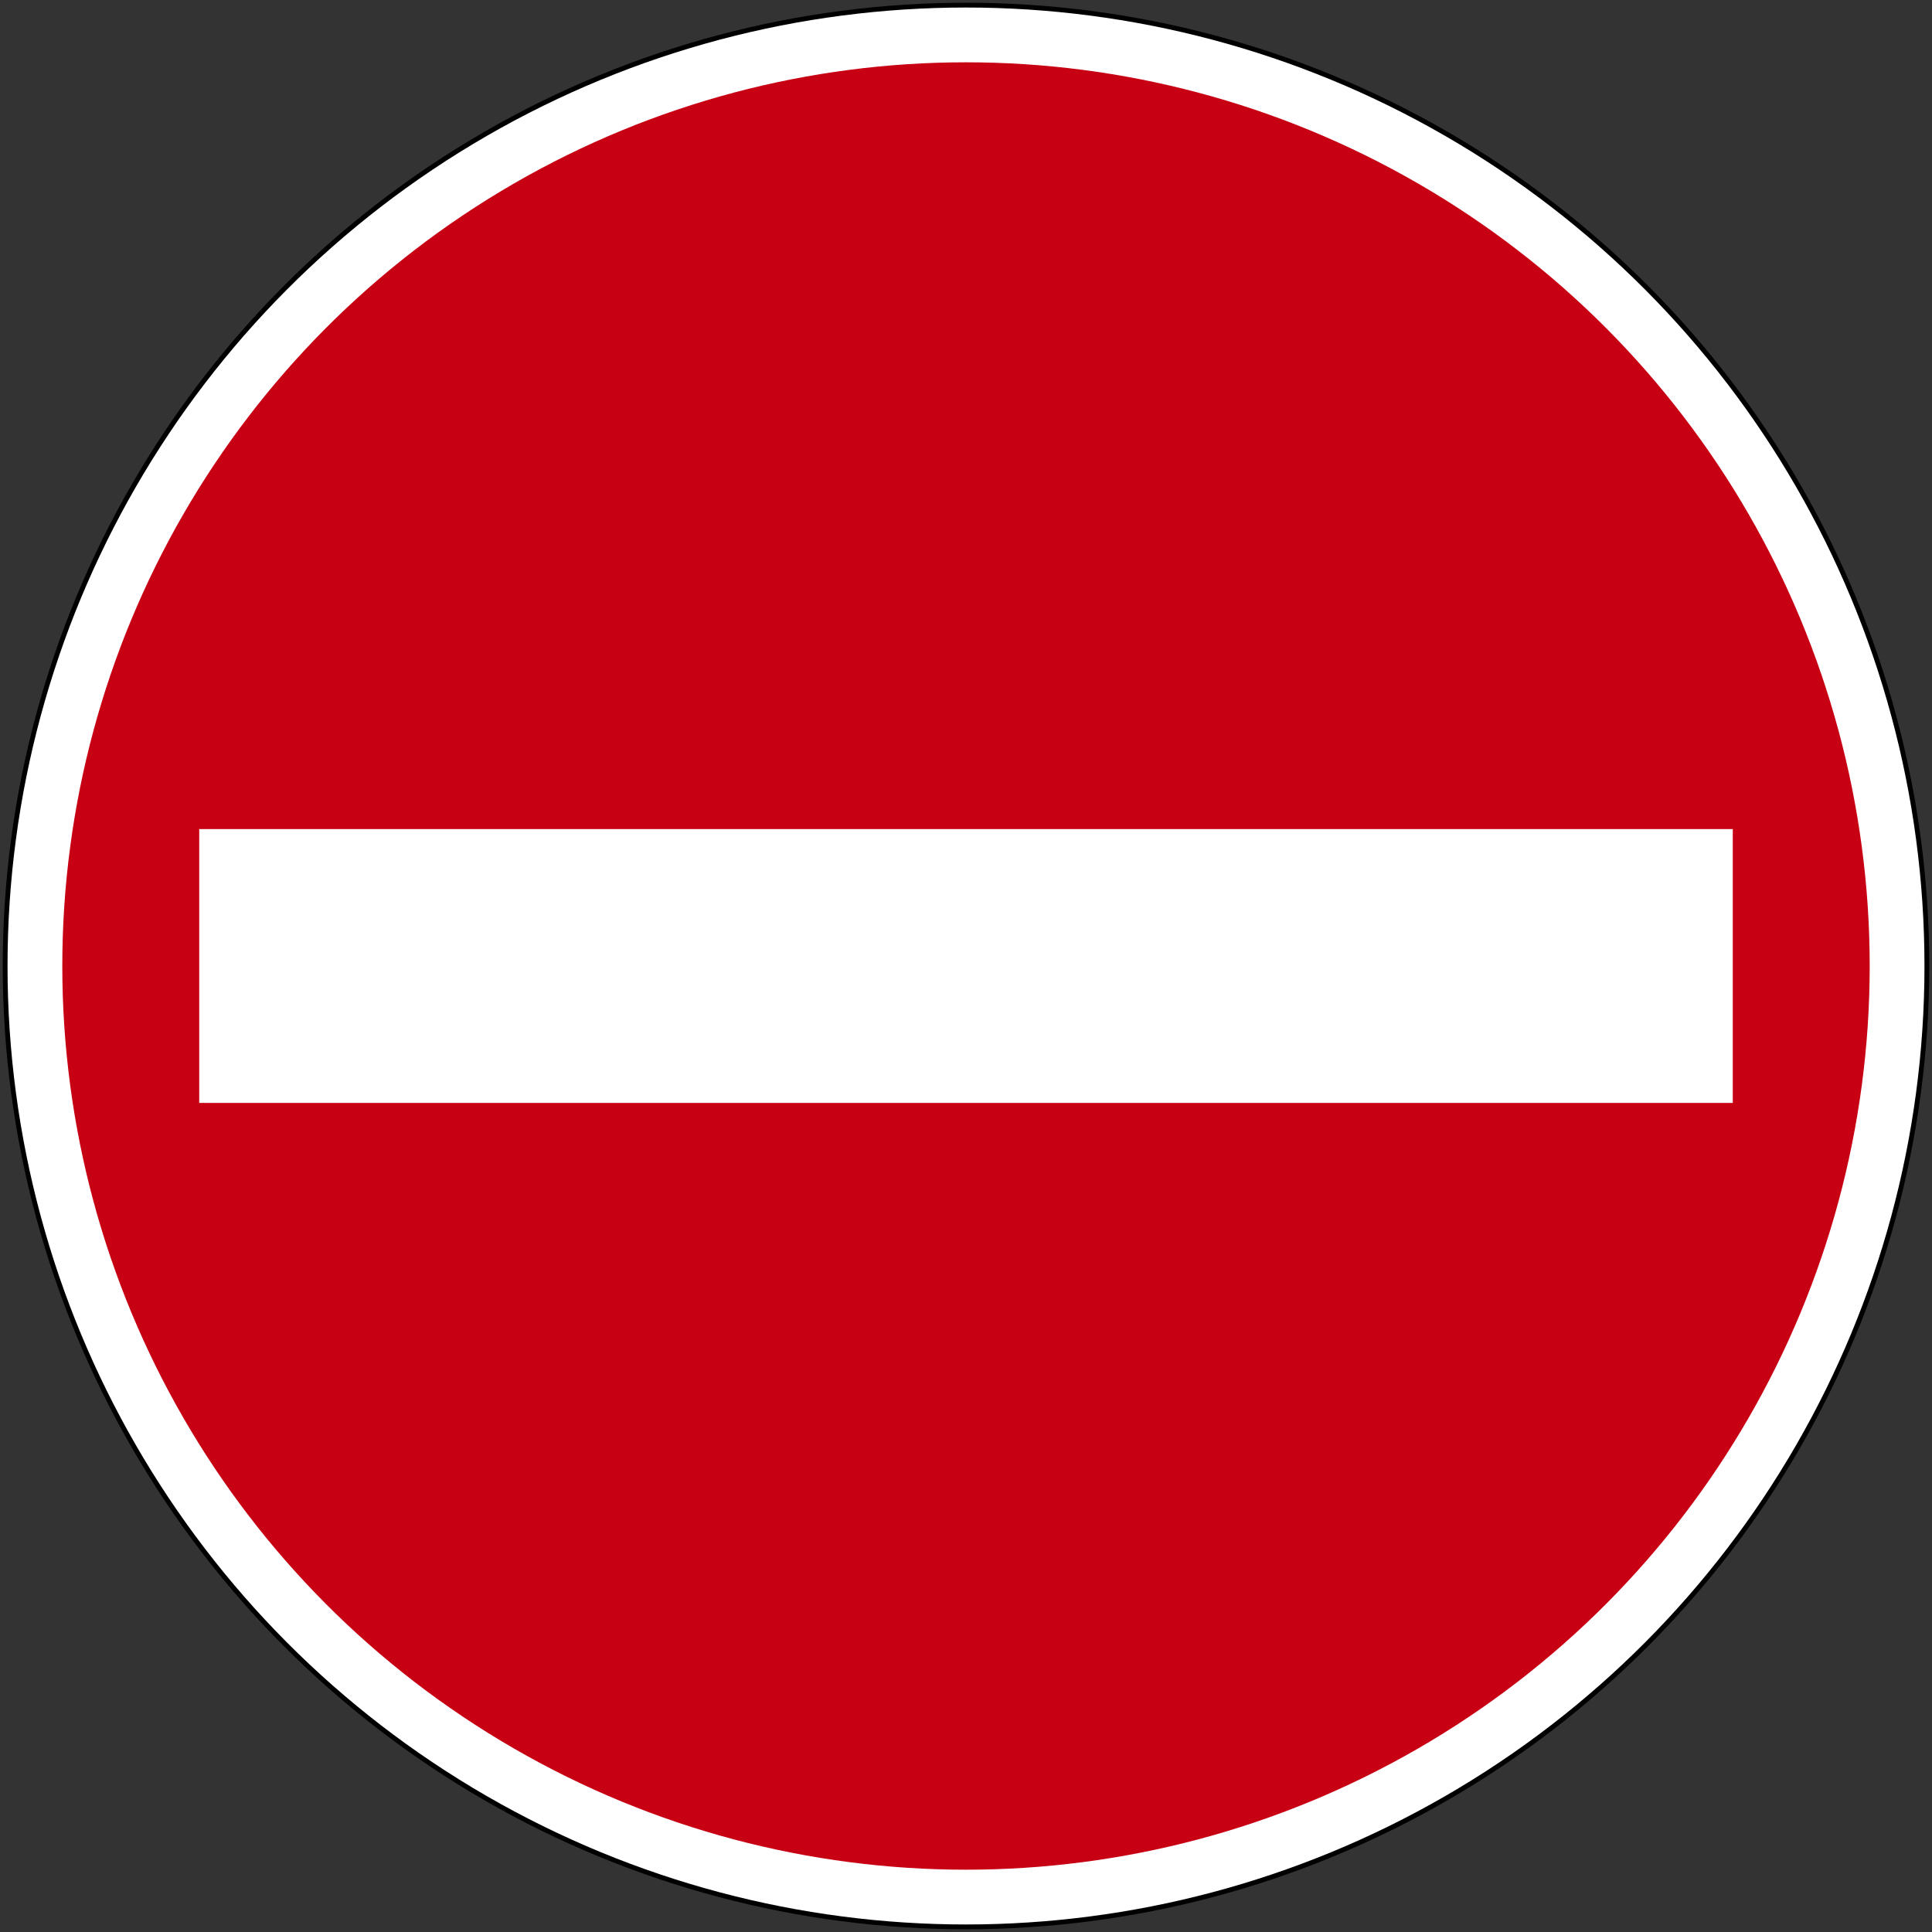
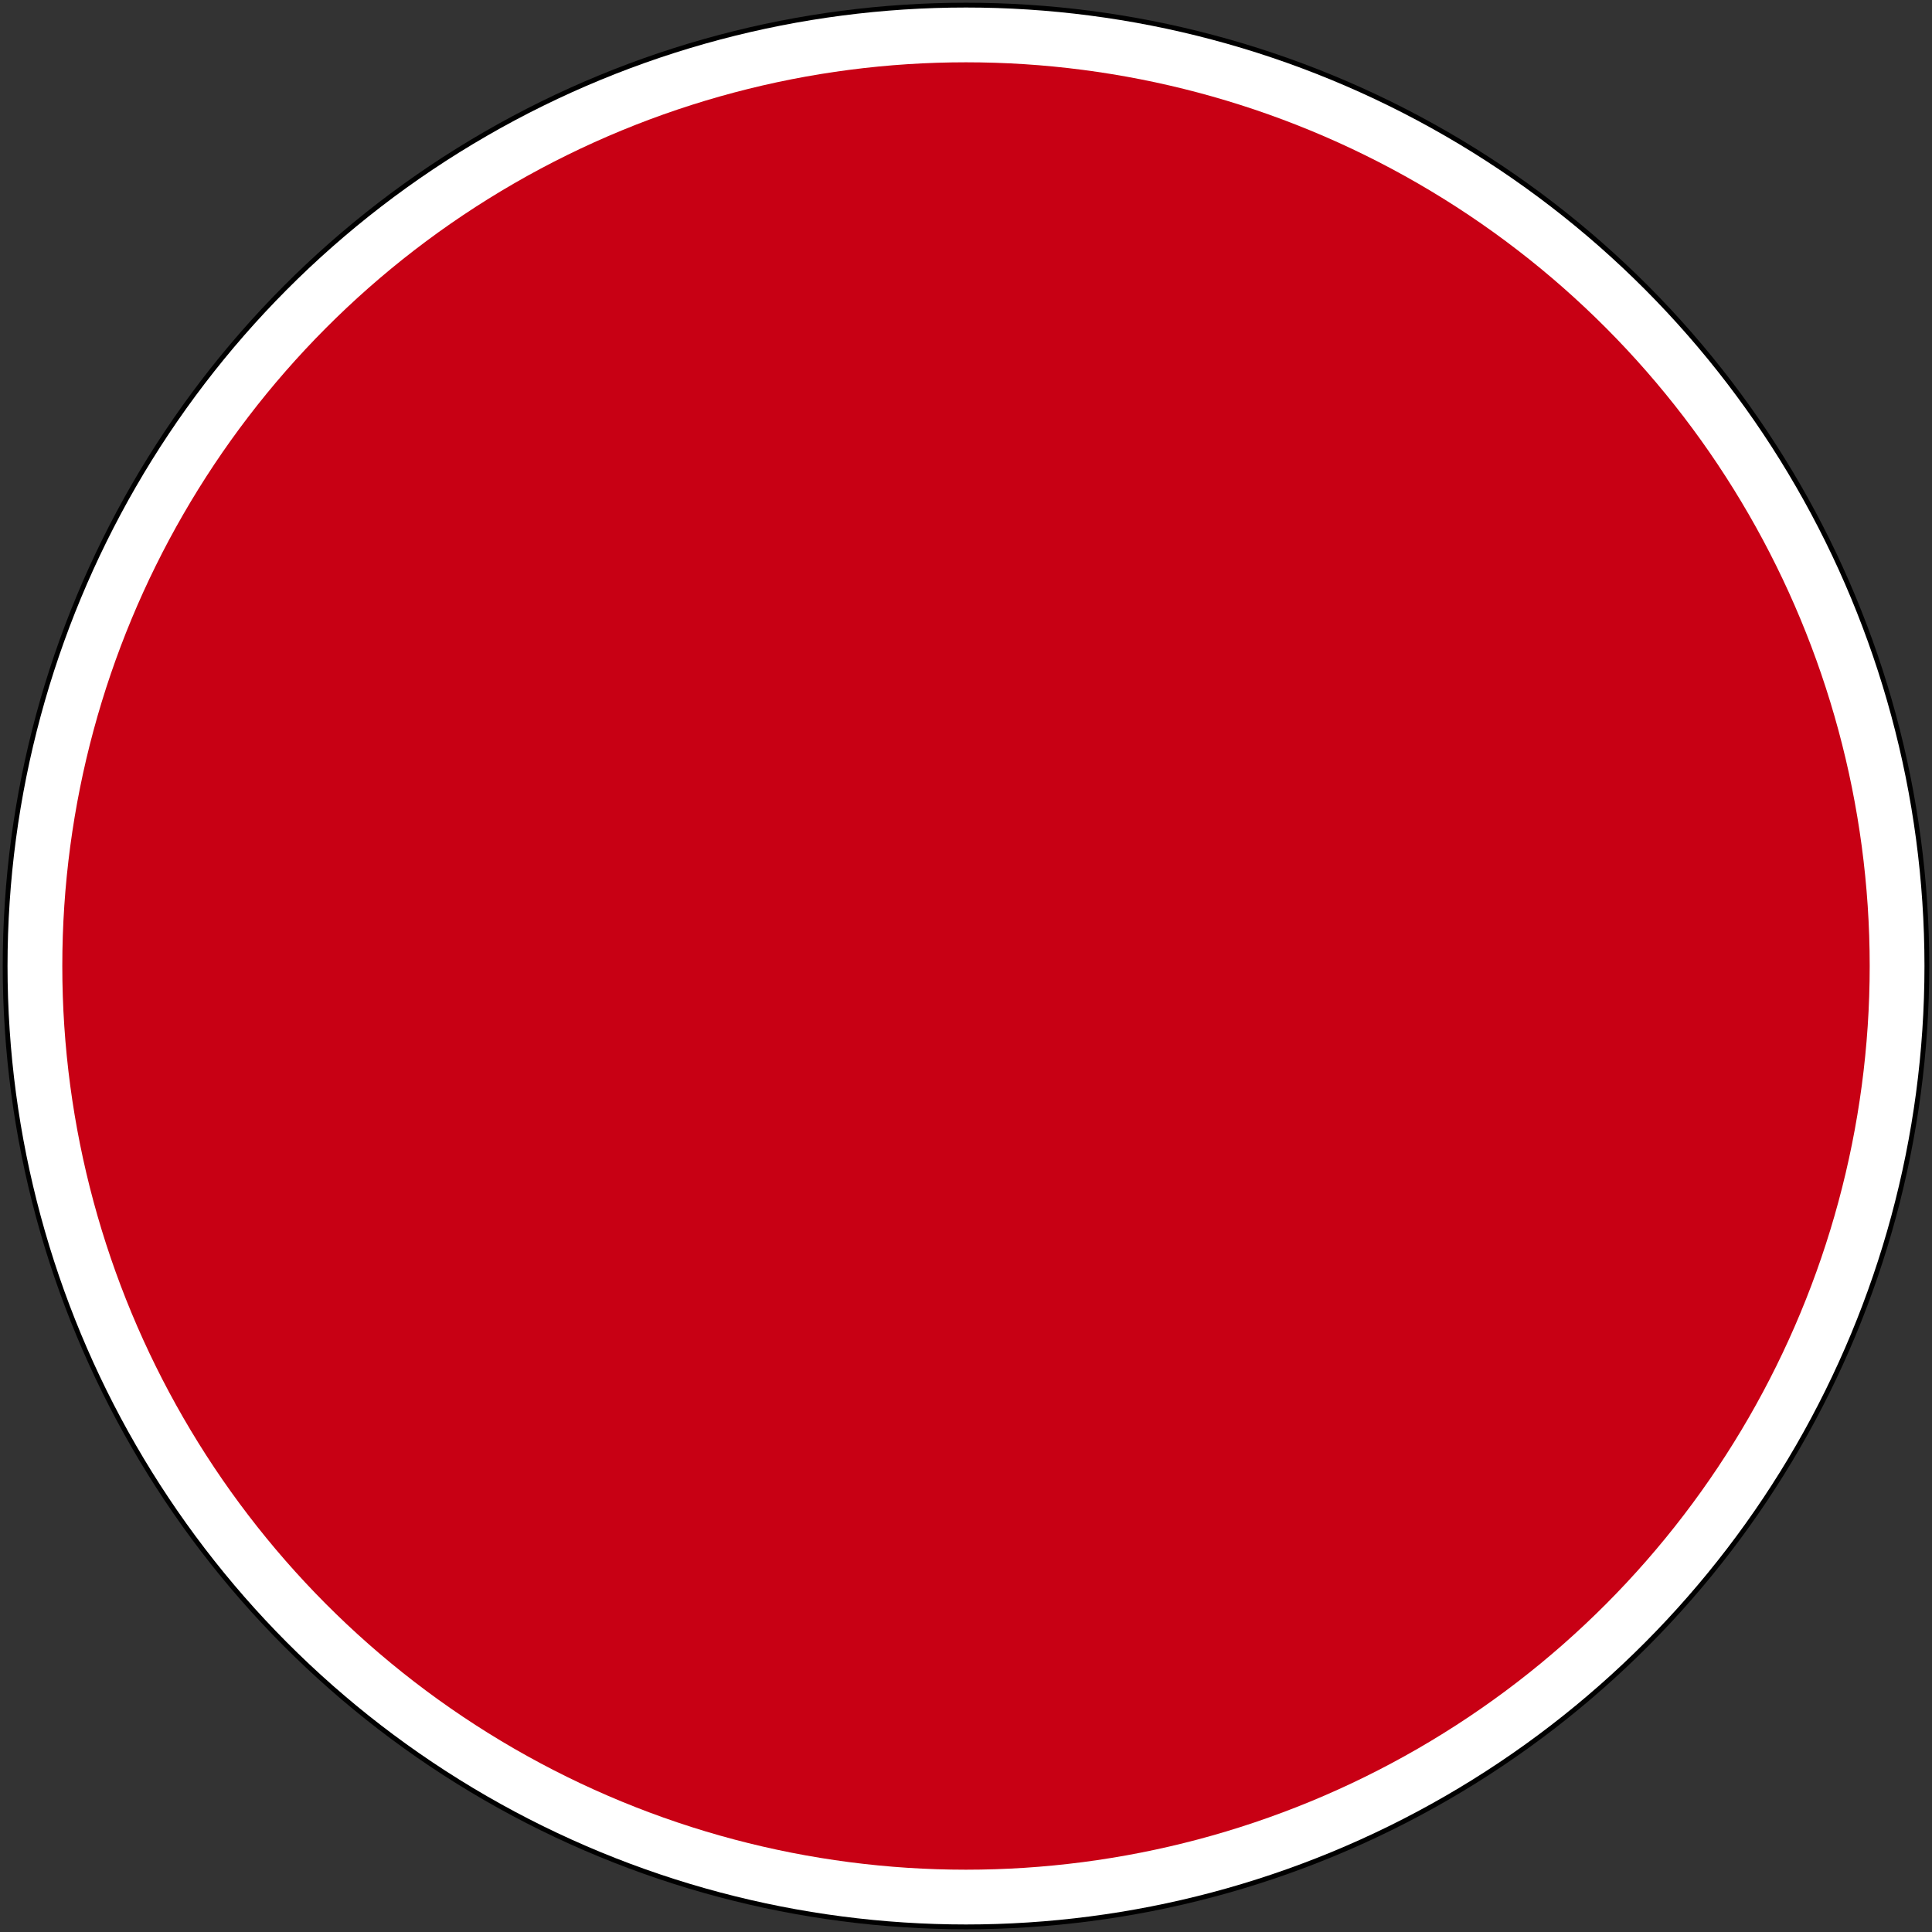
<svg xmlns="http://www.w3.org/2000/svg" width="705.5" height="705.5" fill-rule="evenodd">
  <rect width="100%" height="100%" fill="#333333" stroke="none" />
  <circle cx="352.75" cy="352.75" r="351.75" fill="#000" stroke="none" />
  <circle cx="352.75" cy="352.75" r="350" fill="#fff" stroke="none" />
  <circle cx="352.75" cy="352.75" r="330" fill="#c80014" stroke="none" />
-   <rect width="560" height="100" x="72.75" y="302.75" fill="#fff" stroke="none" />
</svg>